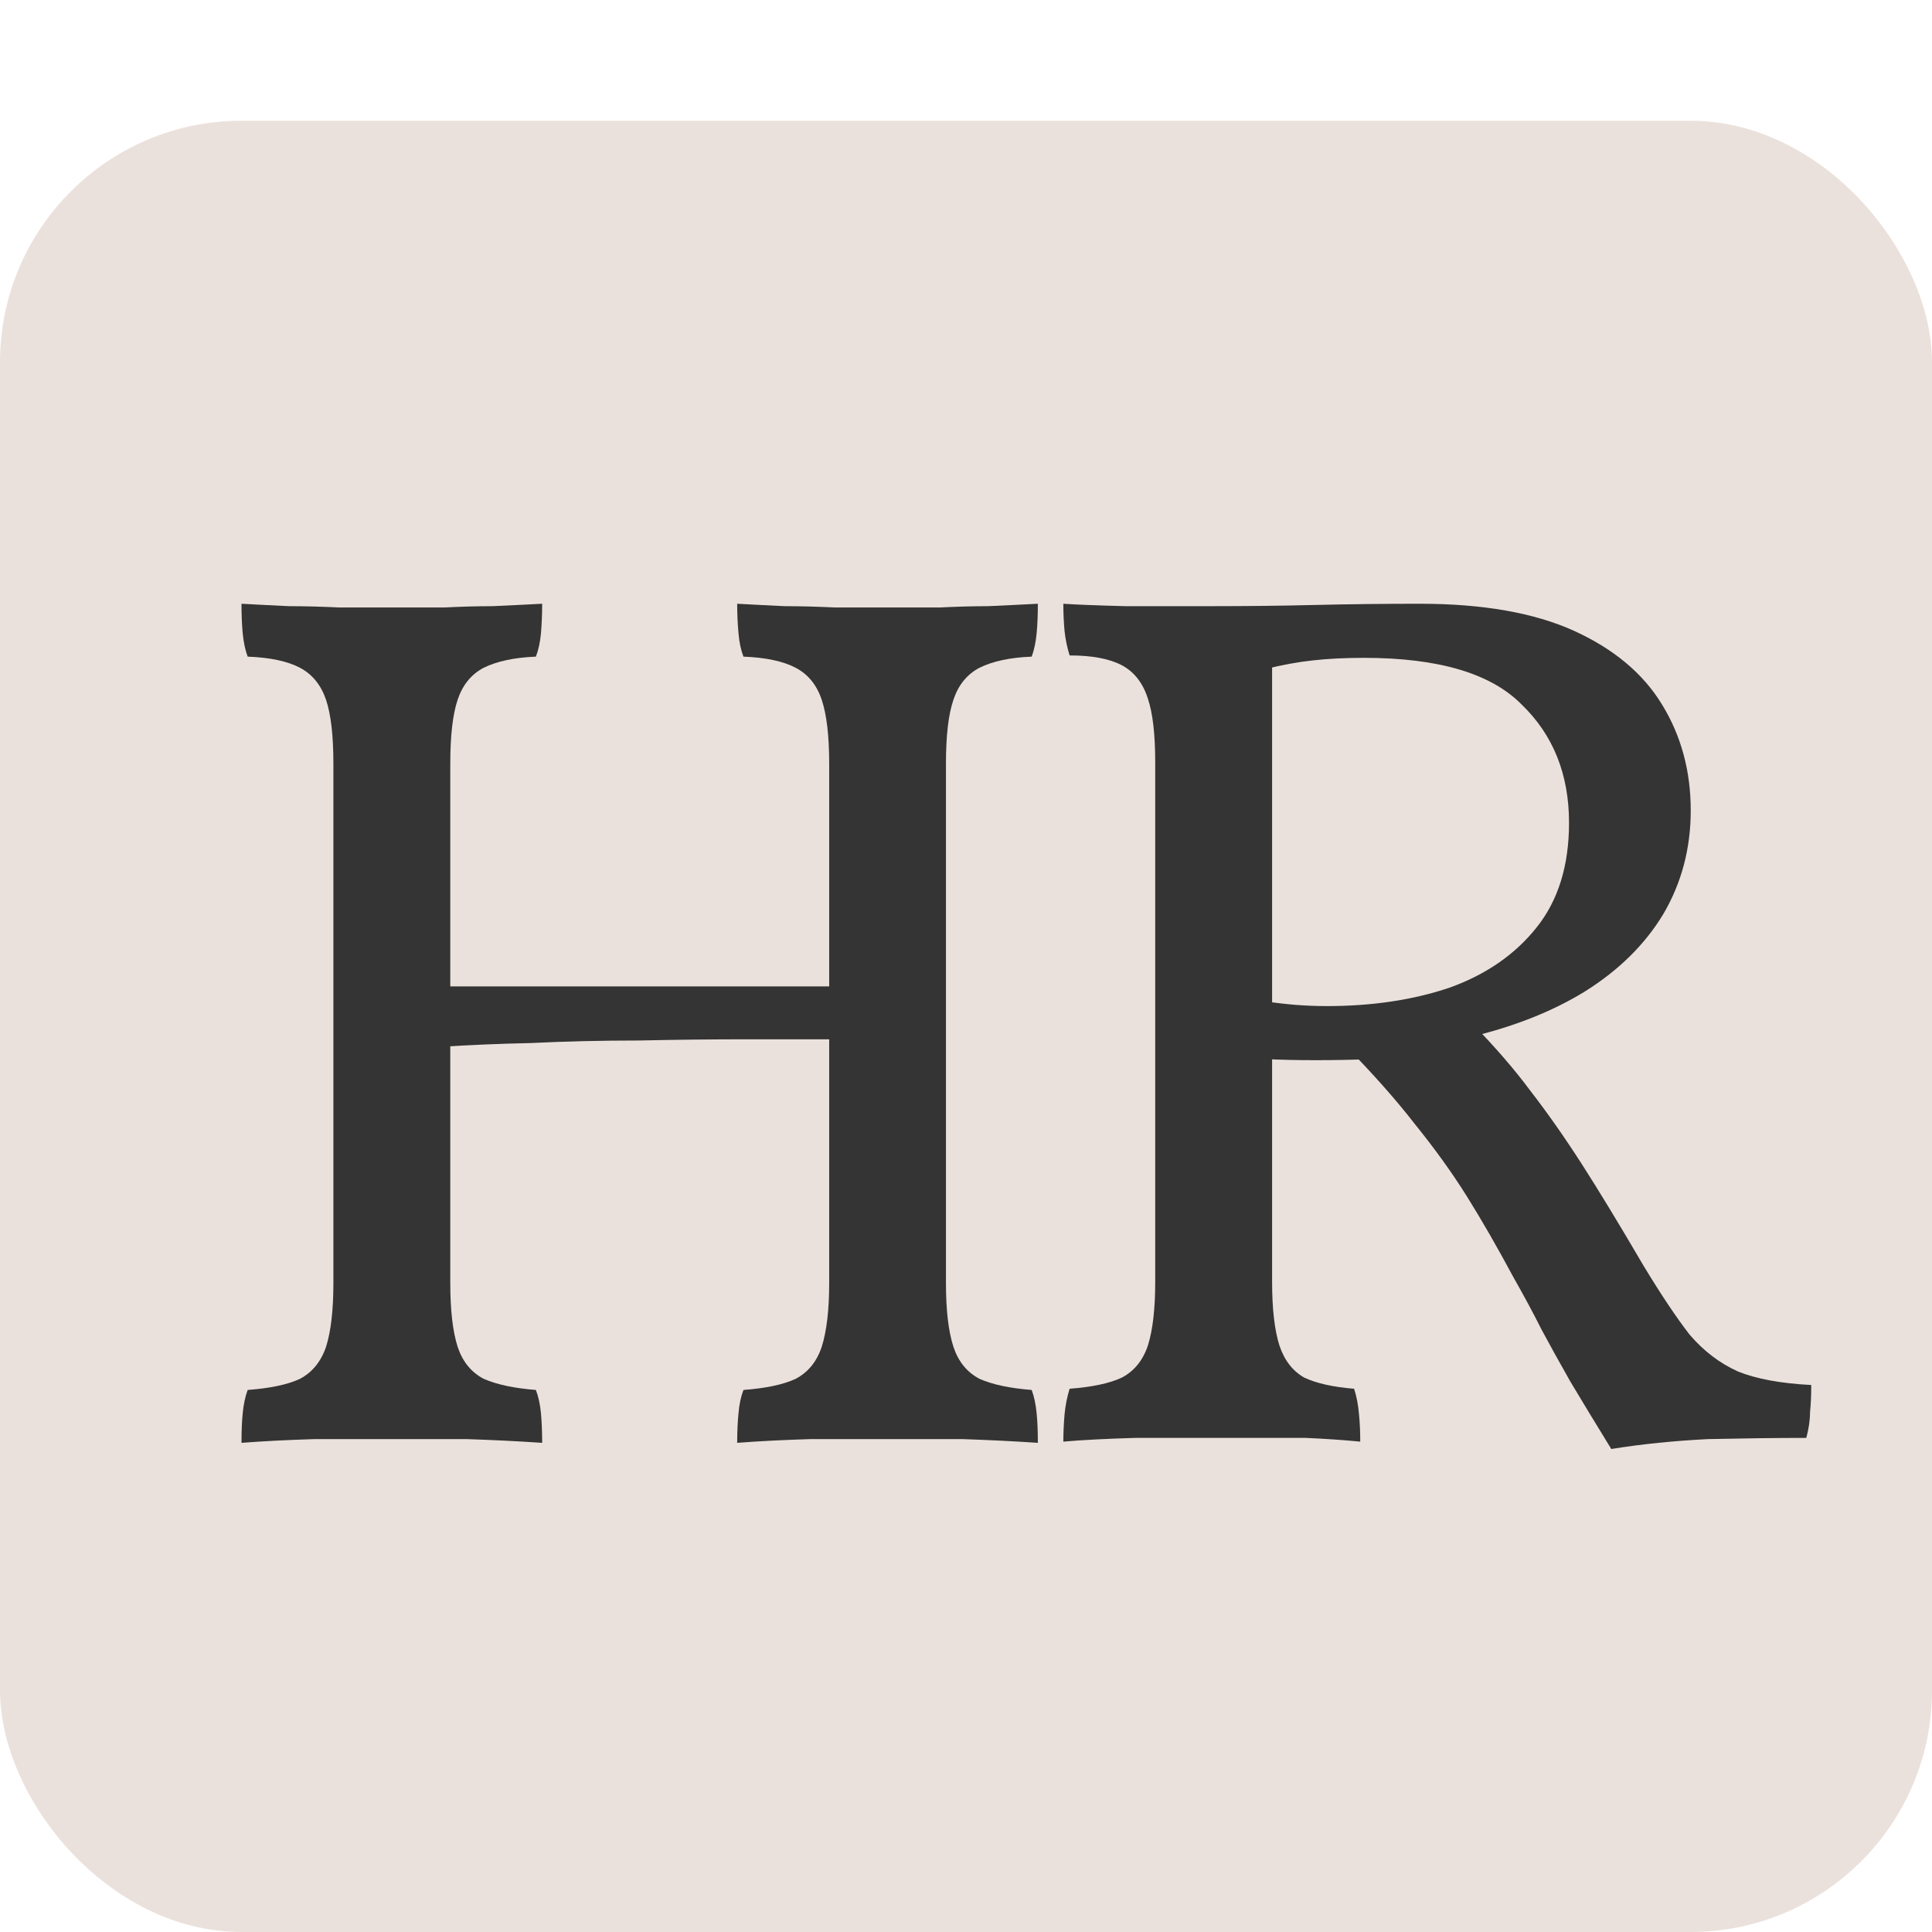
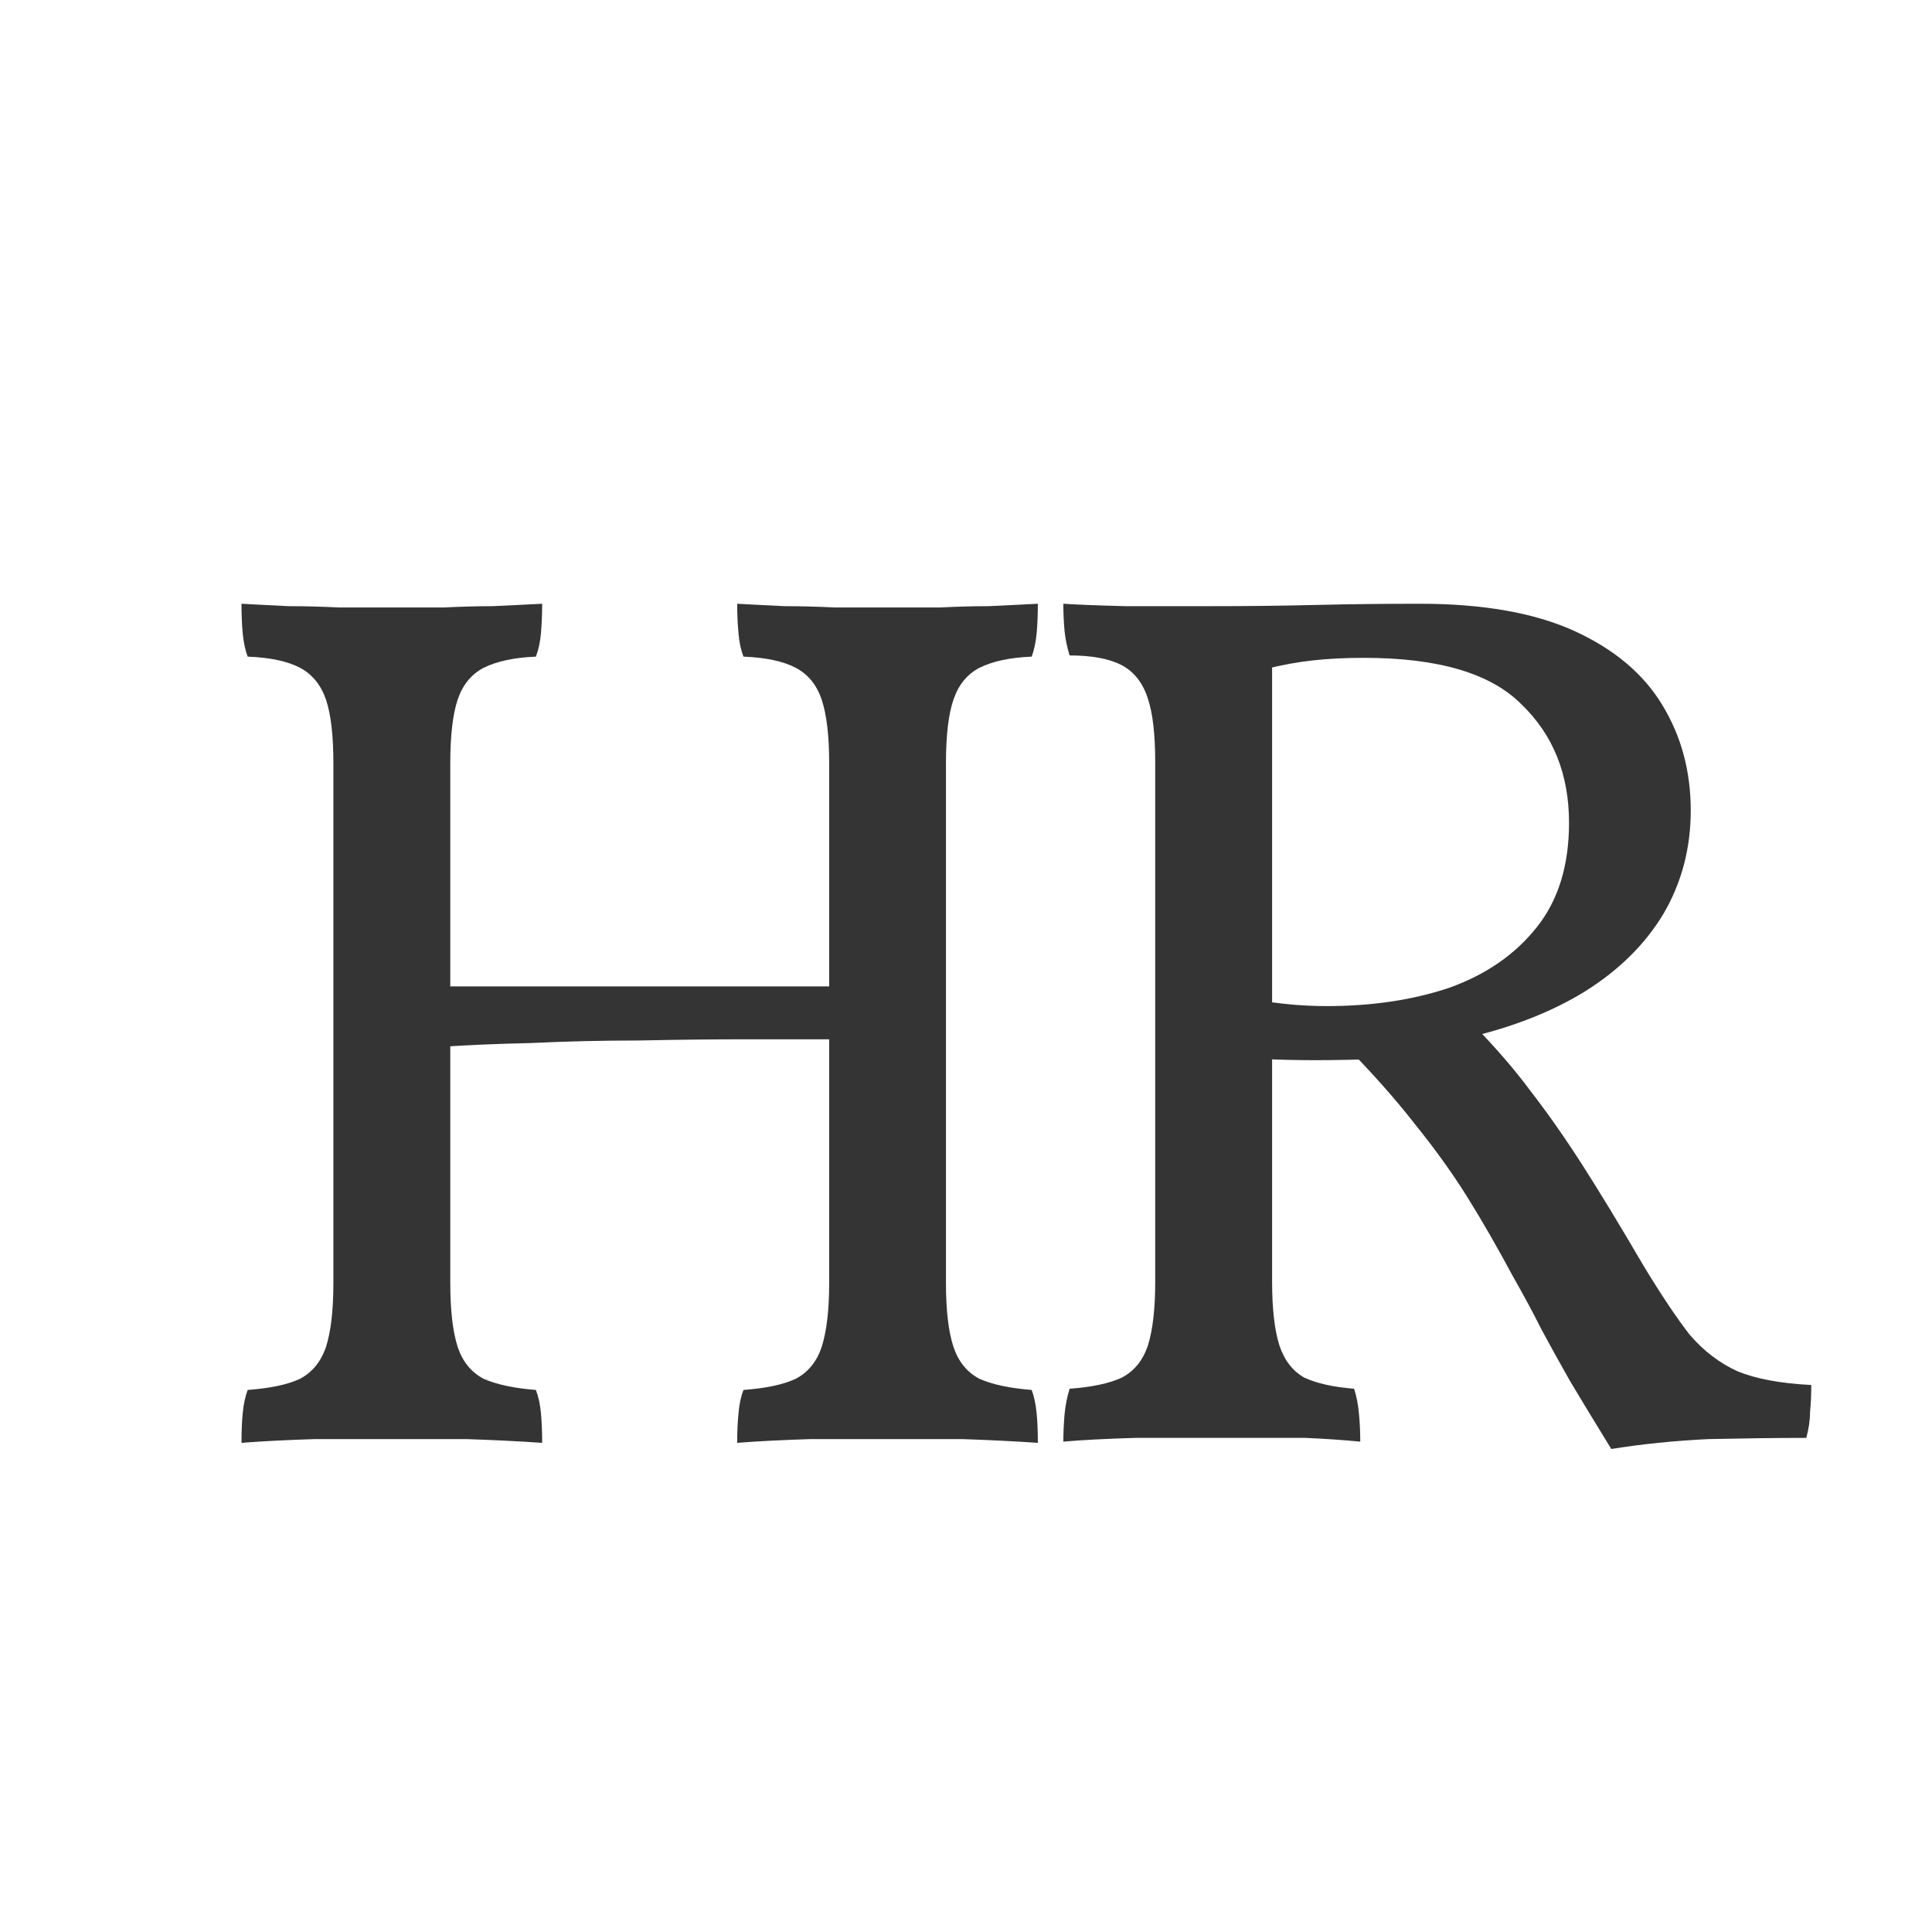
<svg xmlns="http://www.w3.org/2000/svg" width="16" height="16" viewBox="0 0 16 16" fill="none">
-   <rect y="1" width="16" height="15" rx="2" fill="#EBE1DC" />
  <path d="M13.344 12C13.206 11.776 13.093 11.589 13.004 11.44C12.915 11.283 12.836 11.141 12.767 11.012C12.699 10.876 12.62 10.73 12.531 10.573C12.4 10.329 12.273 10.108 12.15 9.911C12.027 9.714 11.883 9.514 11.718 9.31C11.56 9.106 11.361 8.882 11.121 8.638L11.389 8.77C11.21 8.777 11.046 8.78 10.895 8.78C10.744 8.78 10.6 8.777 10.463 8.77V8.291C10.559 8.305 10.648 8.315 10.73 8.322C10.812 8.328 10.898 8.332 10.987 8.332C11.365 8.332 11.704 8.281 12.006 8.179C12.308 8.07 12.548 7.904 12.726 7.68C12.905 7.456 12.994 7.167 12.994 6.814C12.994 6.413 12.863 6.087 12.603 5.836C12.349 5.577 11.913 5.448 11.296 5.448C11.138 5.448 10.998 5.455 10.874 5.469C10.751 5.482 10.62 5.506 10.483 5.54L10.535 5.428V10.614C10.535 10.838 10.555 11.015 10.596 11.144C10.637 11.266 10.706 11.355 10.802 11.409C10.905 11.457 11.042 11.487 11.214 11.501C11.234 11.562 11.248 11.633 11.255 11.715C11.262 11.789 11.265 11.864 11.265 11.939C11.121 11.925 10.97 11.915 10.812 11.908C10.655 11.908 10.507 11.908 10.37 11.908C10.24 11.908 10.13 11.908 10.041 11.908C9.862 11.908 9.65 11.908 9.403 11.908C9.163 11.915 8.964 11.925 8.806 11.939C8.806 11.864 8.81 11.789 8.816 11.715C8.823 11.64 8.837 11.569 8.858 11.501C9.043 11.487 9.187 11.457 9.29 11.409C9.393 11.355 9.465 11.266 9.506 11.144C9.547 11.015 9.567 10.838 9.567 10.614V6.314C9.567 6.083 9.547 5.907 9.506 5.785C9.465 5.656 9.393 5.564 9.29 5.509C9.187 5.455 9.043 5.428 8.858 5.428C8.837 5.36 8.823 5.292 8.816 5.224C8.81 5.156 8.806 5.082 8.806 5C8.909 5.007 9.08 5.014 9.321 5.02C9.561 5.02 9.801 5.02 10.041 5.02C10.322 5.02 10.607 5.017 10.895 5.01C11.183 5.003 11.471 5 11.759 5C12.28 5 12.706 5.075 13.035 5.224C13.364 5.374 13.608 5.577 13.765 5.836C13.923 6.094 14.002 6.386 14.002 6.712C14.002 7.024 13.927 7.31 13.776 7.568C13.625 7.819 13.409 8.033 13.127 8.21C12.853 8.379 12.524 8.508 12.14 8.597L12.191 8.475C12.383 8.672 12.544 8.858 12.675 9.035C12.812 9.212 12.953 9.412 13.097 9.636C13.241 9.86 13.412 10.142 13.611 10.482C13.755 10.72 13.882 10.91 13.992 11.052C14.108 11.188 14.242 11.29 14.393 11.358C14.544 11.419 14.746 11.457 15 11.47C15 11.552 14.997 11.626 14.99 11.694C14.99 11.762 14.979 11.834 14.959 11.908C14.705 11.908 14.434 11.912 14.146 11.918C13.865 11.932 13.597 11.959 13.344 12Z" fill="#343434" />
  <path d="M6.105 11.949C6.105 11.854 6.109 11.772 6.116 11.704C6.122 11.63 6.136 11.565 6.157 11.511C6.342 11.497 6.486 11.467 6.589 11.419C6.692 11.365 6.764 11.277 6.805 11.154C6.846 11.025 6.867 10.849 6.867 10.624V6.325C6.867 6.094 6.846 5.917 6.805 5.795C6.764 5.672 6.692 5.584 6.589 5.53C6.486 5.476 6.342 5.445 6.157 5.438C6.136 5.384 6.122 5.319 6.116 5.245C6.109 5.17 6.105 5.088 6.105 5C6.236 5.007 6.366 5.014 6.496 5.02C6.633 5.02 6.774 5.024 6.918 5.031C7.062 5.031 7.206 5.031 7.35 5.031C7.501 5.031 7.645 5.031 7.782 5.031C7.92 5.024 8.053 5.02 8.184 5.02C8.321 5.014 8.458 5.007 8.595 5C8.595 5.088 8.592 5.17 8.585 5.245C8.578 5.319 8.564 5.384 8.544 5.438C8.365 5.445 8.221 5.476 8.112 5.53C8.009 5.584 7.937 5.672 7.896 5.795C7.854 5.917 7.834 6.094 7.834 6.325V10.624C7.834 10.849 7.854 11.025 7.896 11.154C7.937 11.277 8.009 11.365 8.112 11.419C8.221 11.467 8.365 11.497 8.544 11.511C8.564 11.565 8.578 11.63 8.585 11.704C8.592 11.772 8.595 11.854 8.595 11.949C8.389 11.935 8.18 11.925 7.968 11.918C7.755 11.918 7.549 11.918 7.35 11.918C7.151 11.918 6.939 11.918 6.712 11.918C6.486 11.925 6.284 11.935 6.105 11.949ZM2 11.949C2 11.854 2.003 11.772 2.01 11.704C2.017 11.63 2.031 11.565 2.051 11.511C2.237 11.497 2.381 11.467 2.484 11.419C2.586 11.365 2.658 11.277 2.7 11.154C2.741 11.025 2.761 10.849 2.761 10.624V6.325C2.761 6.094 2.741 5.917 2.7 5.795C2.658 5.672 2.586 5.584 2.484 5.53C2.381 5.476 2.237 5.445 2.051 5.438C2.031 5.384 2.017 5.319 2.01 5.245C2.003 5.17 2 5.088 2 5C2.13 5.007 2.261 5.014 2.391 5.02C2.528 5.02 2.669 5.024 2.813 5.031C2.957 5.031 3.101 5.031 3.245 5.031C3.396 5.031 3.54 5.031 3.677 5.031C3.814 5.024 3.948 5.02 4.078 5.02C4.216 5.014 4.353 5.007 4.49 5C4.49 5.088 4.486 5.17 4.48 5.245C4.473 5.319 4.459 5.384 4.438 5.438C4.26 5.445 4.116 5.476 4.006 5.53C3.903 5.584 3.831 5.672 3.79 5.795C3.749 5.917 3.729 6.094 3.729 6.325V10.624C3.729 10.849 3.749 11.025 3.79 11.154C3.831 11.277 3.903 11.365 4.006 11.419C4.116 11.467 4.26 11.497 4.438 11.511C4.459 11.565 4.473 11.63 4.48 11.704C4.486 11.772 4.49 11.854 4.49 11.949C4.284 11.935 4.075 11.925 3.862 11.918C3.65 11.918 3.444 11.918 3.245 11.918C3.046 11.918 2.833 11.918 2.607 11.918C2.381 11.925 2.178 11.935 2 11.949ZM3.677 8.668V8.169H6.918V8.607C6.726 8.607 6.486 8.607 6.198 8.607C5.91 8.607 5.608 8.61 5.292 8.617C4.984 8.617 4.685 8.624 4.397 8.638C4.116 8.644 3.876 8.655 3.677 8.668Z" fill="#343434" />
</svg>